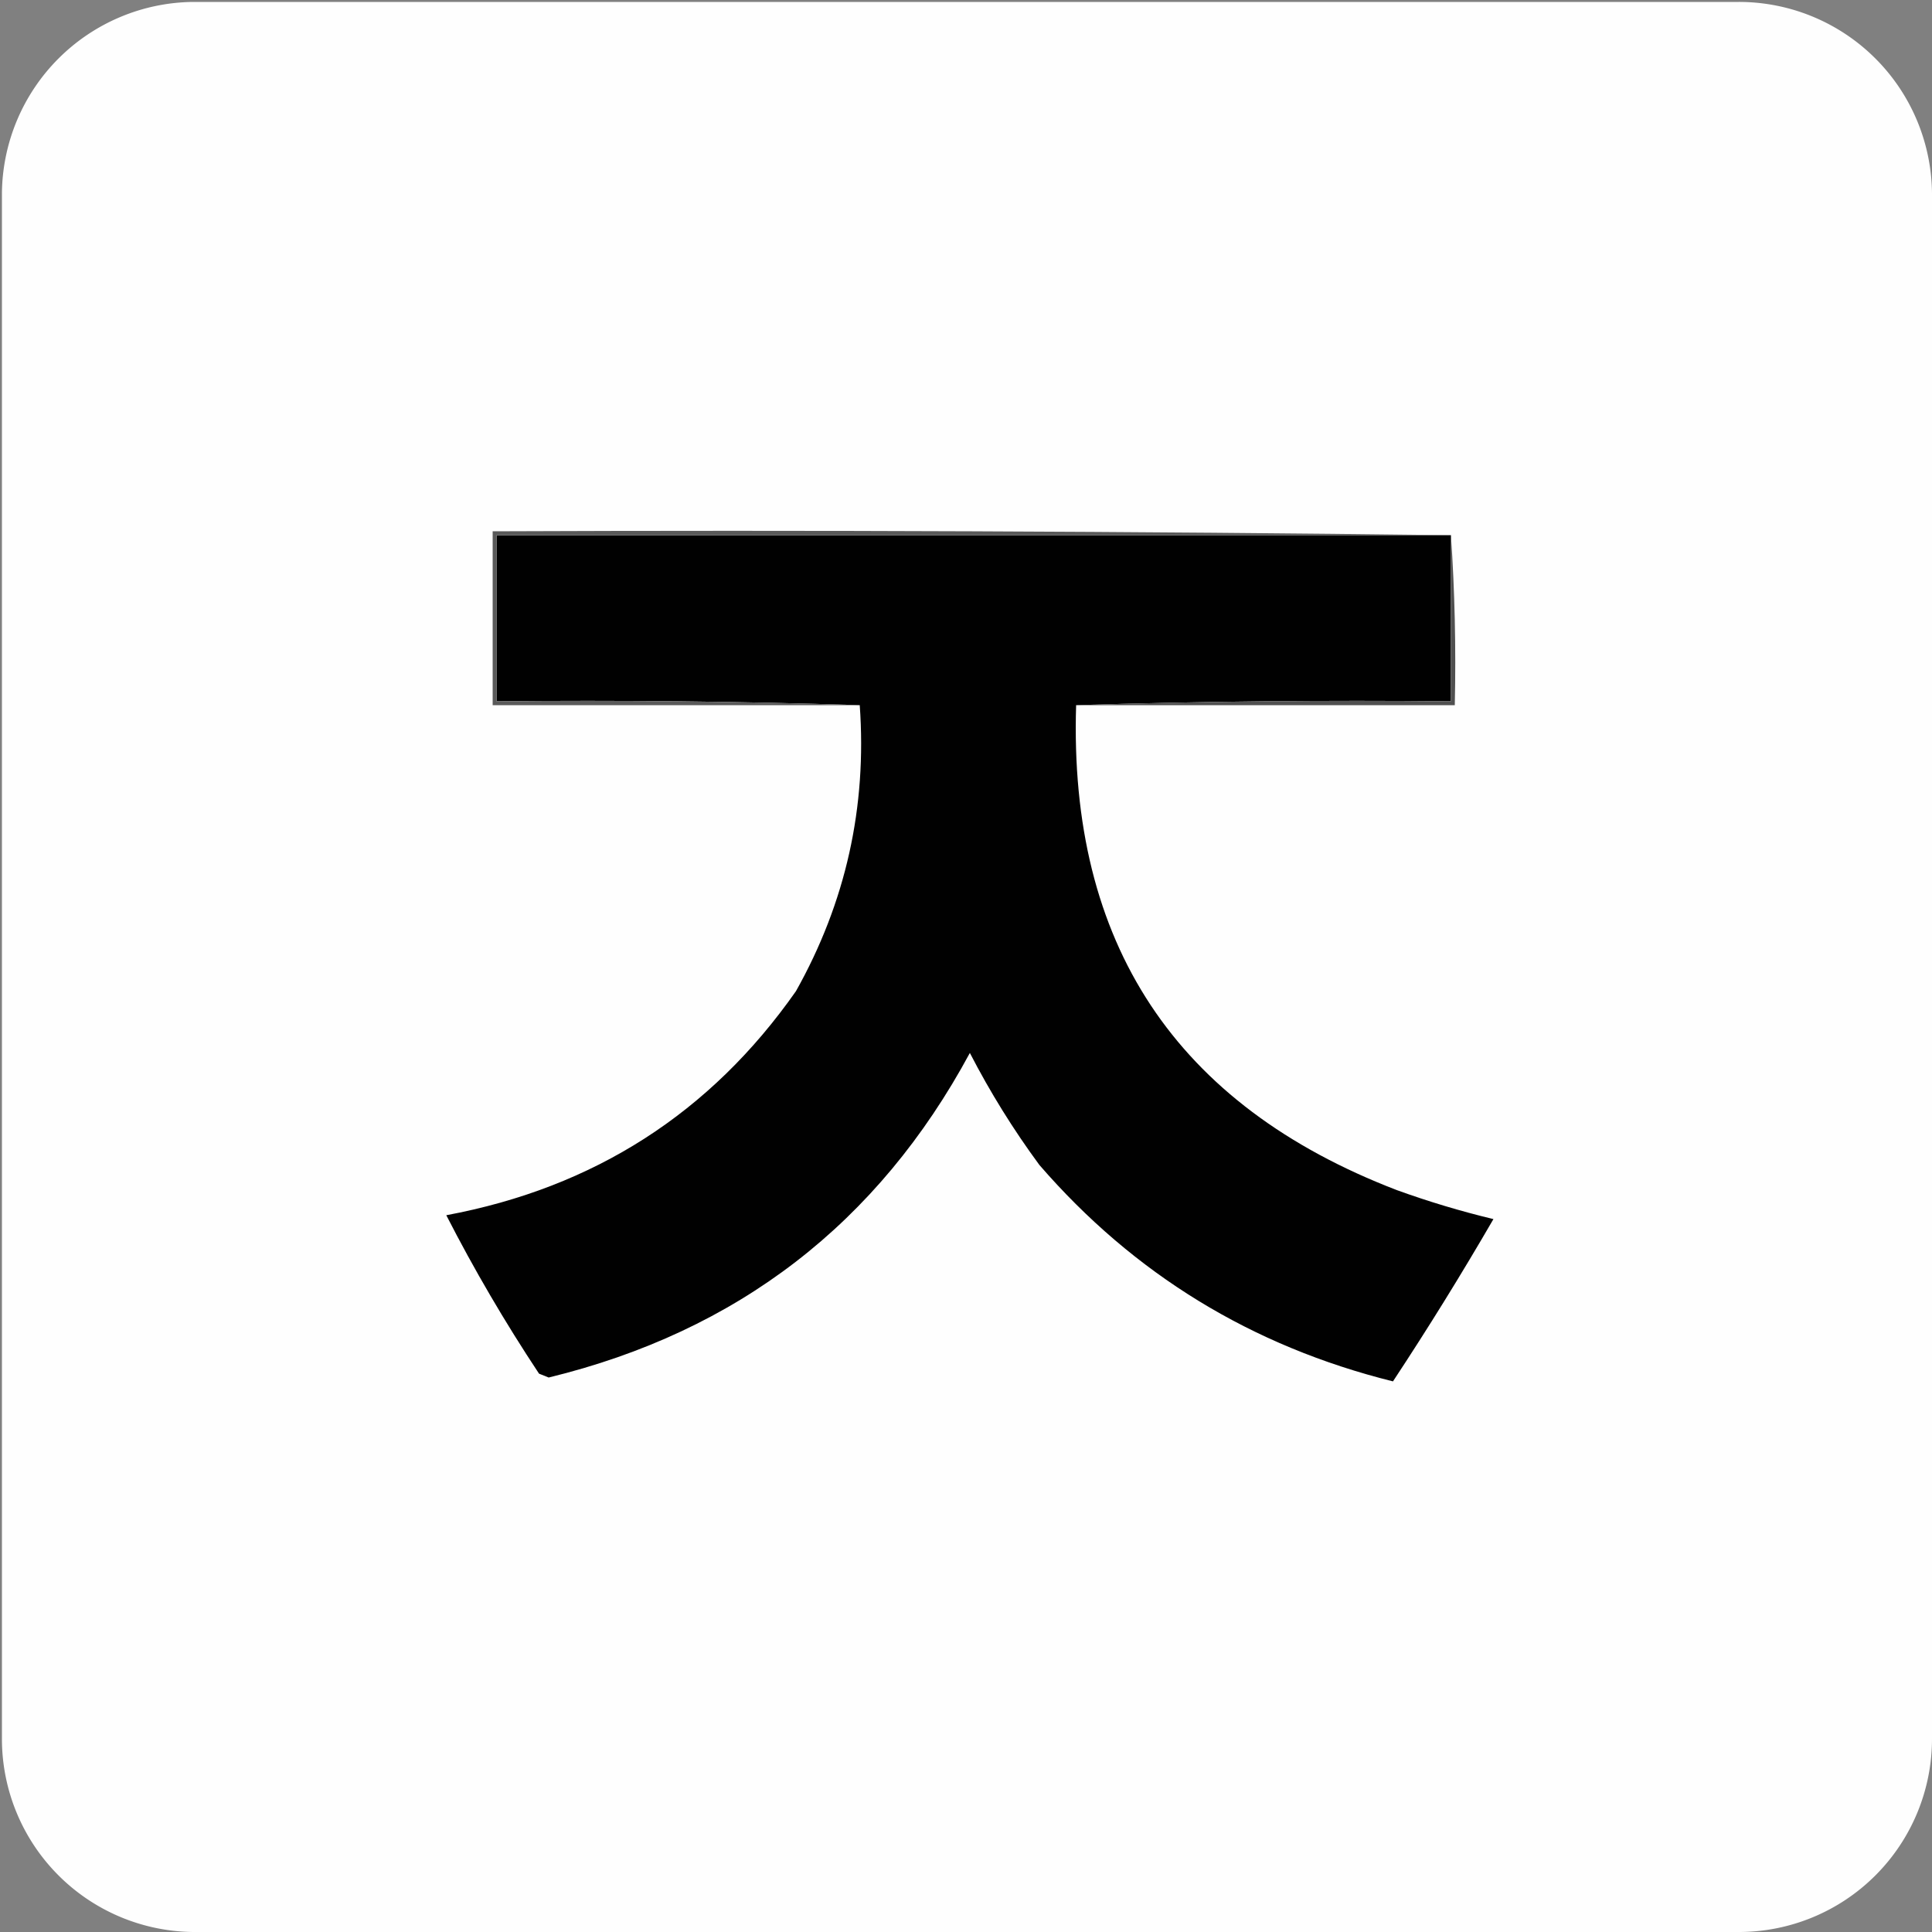
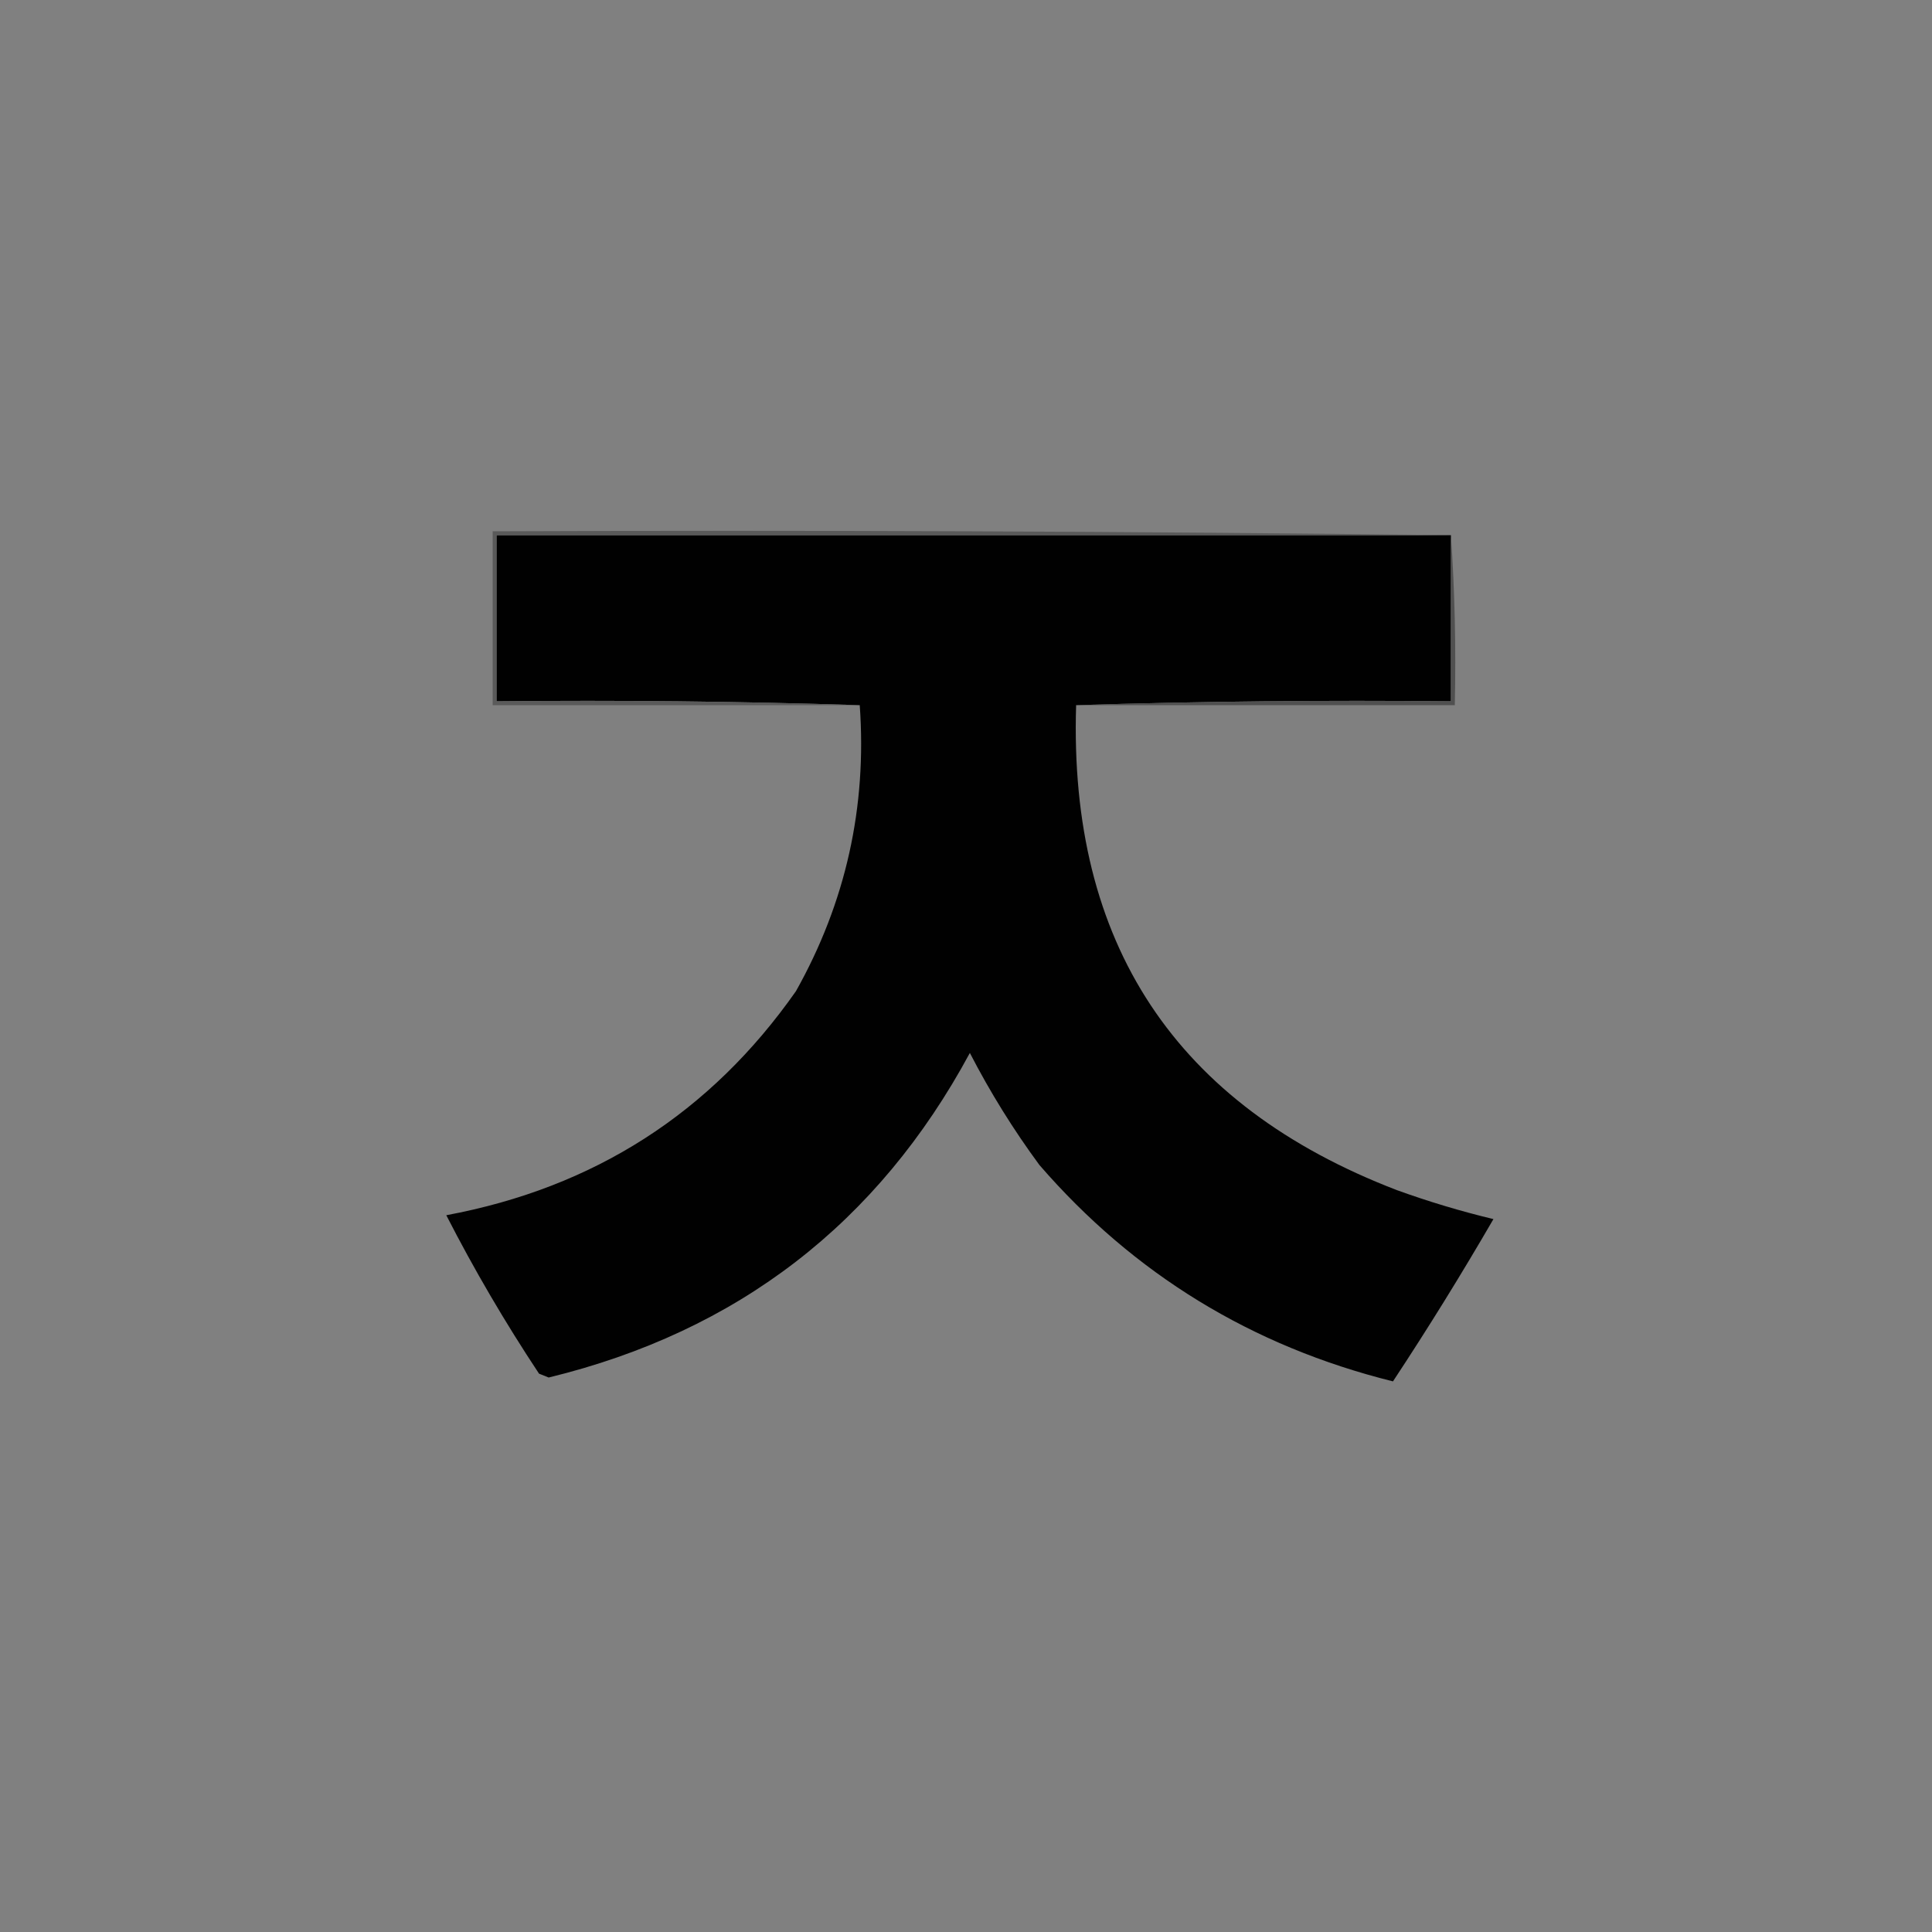
<svg xmlns="http://www.w3.org/2000/svg" version="1.1" width="500px" height="500px" style="shape-rendering:geometricPrecision; text-rendering:geometricPrecision; image-rendering:optimizeQuality; fill-rule:evenodd; clip-rule:evenodd">
  <rect width="100%" height="100%" fill="#808080" stroke="none" />
  <g>
-     <path style="opacity:1" fill="#fefefe" d="M 50,0.5                 H 450                 A 50,50 0 0 1 500,50                 V 450                 A 50,50 0 0 1 450,500                 H 50                 A 50,50 0 0 1 0.5,450                 V 50                 A 50,50 0 0 1 50,0.5                 Z" />
-   </g>
+     </g>
  <g>
    <path style="opacity:1" fill="#010101" d="M 375.5,138.5 C 375.5,152.833 375.5,167.167 375.5,181.5C 342.996,181.168 310.662,181.502 278.5,182.5C 276.562,244.172 304.229,286.005 361.5,308C 369.702,310.967 378.035,313.467 386.5,315.5C 378.23,329.765 369.563,343.765 360.5,357.5C 323.96,348.413 293.46,329.746 269,301.5C 262.248,292.337 256.248,282.67 251,272.5C 227.222,316.591 190.889,344.591 142,356.5C 141.167,356.167 140.333,355.833 139.5,355.5C 130.702,342.227 122.702,328.561 115.5,314.5C 153.734,307.376 183.9,288.043 206,256.5C 218.886,233.534 224.386,208.868 222.5,182.5C 191.338,181.502 160.004,181.168 128.5,181.5C 128.5,167.167 128.5,152.833 128.5,138.5C 210.833,138.5 293.167,138.5 375.5,138.5 Z" />
  </g>
  <g>
    <path style="opacity:1" fill="#5a5a5a" d="M 375.5,138.5 C 293.167,138.5 210.833,138.5 128.5,138.5C 128.5,152.833 128.5,167.167 128.5,181.5C 160.004,181.168 191.338,181.502 222.5,182.5C 190.833,182.5 159.167,182.5 127.5,182.5C 127.5,167.5 127.5,152.5 127.5,137.5C 210.335,137.167 293.002,137.501 375.5,138.5 Z" />
  </g>
  <g>
    <path style="opacity:1" fill="#505050" d="M 375.5,138.5 C 376.496,152.99 376.829,167.657 376.5,182.5C 343.833,182.5 311.167,182.5 278.5,182.5C 310.662,181.502 342.996,181.168 375.5,181.5C 375.5,167.167 375.5,152.833 375.5,138.5 Z" />
  </g>
</svg>